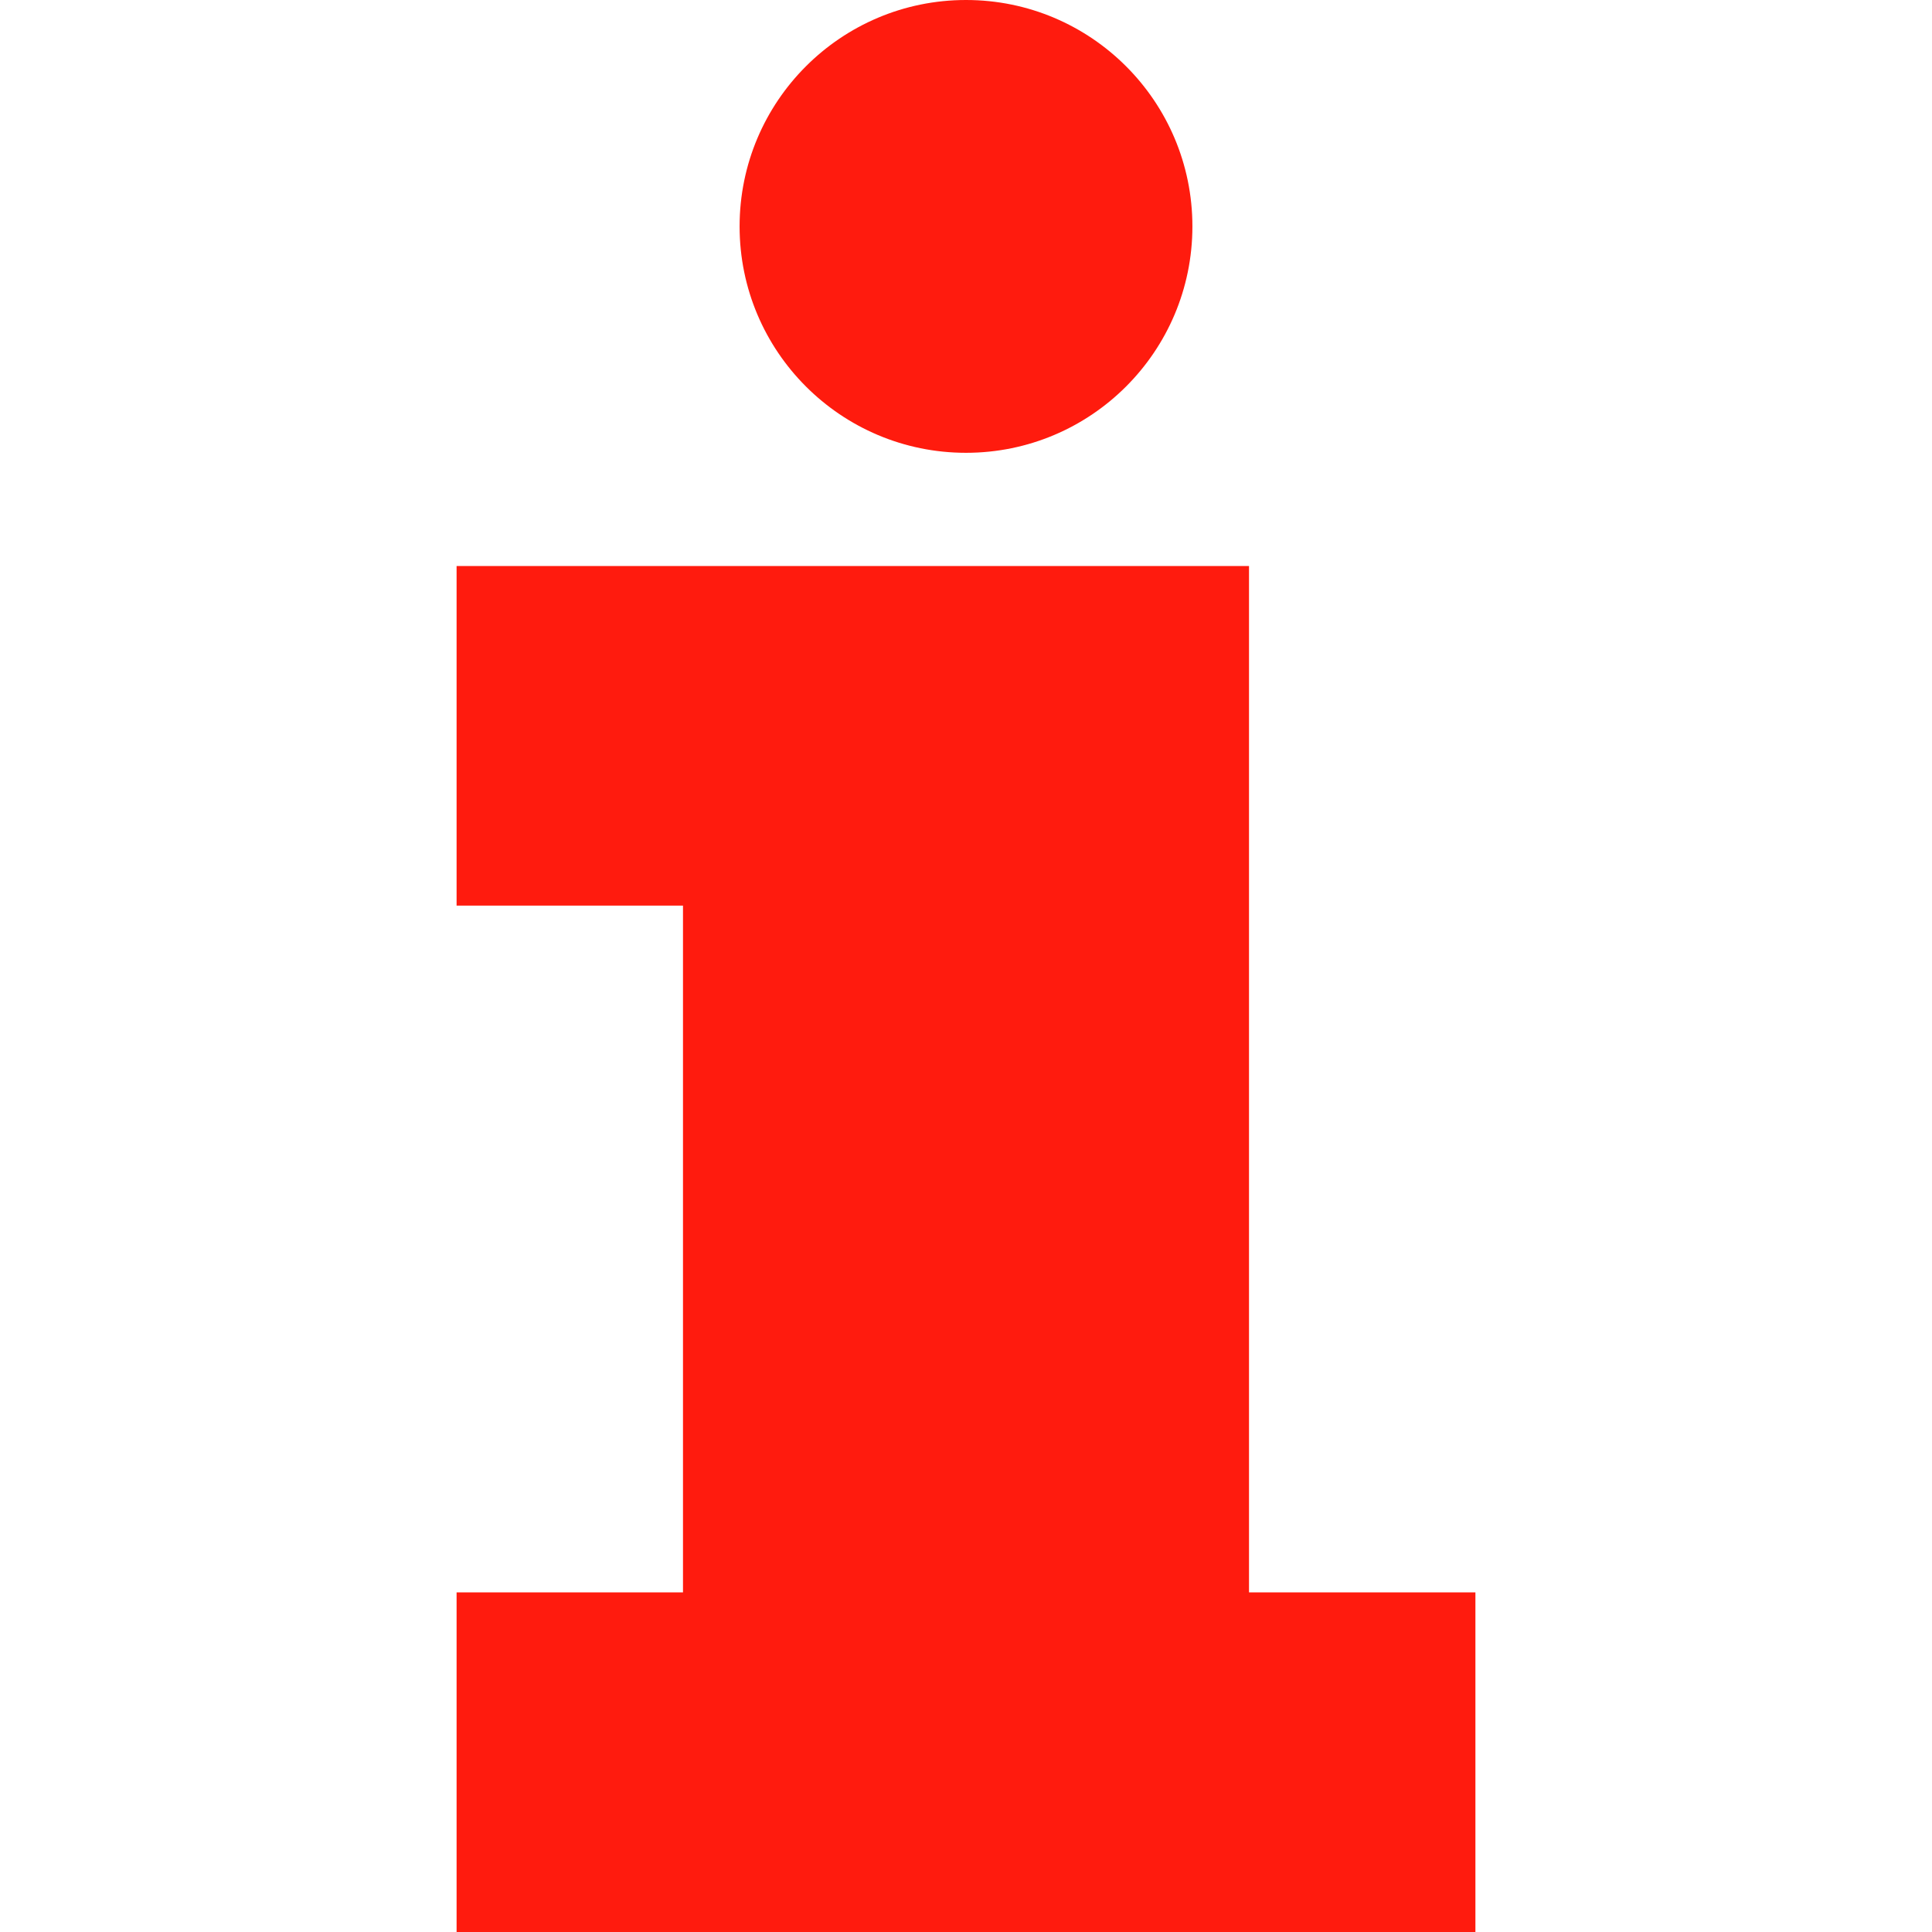
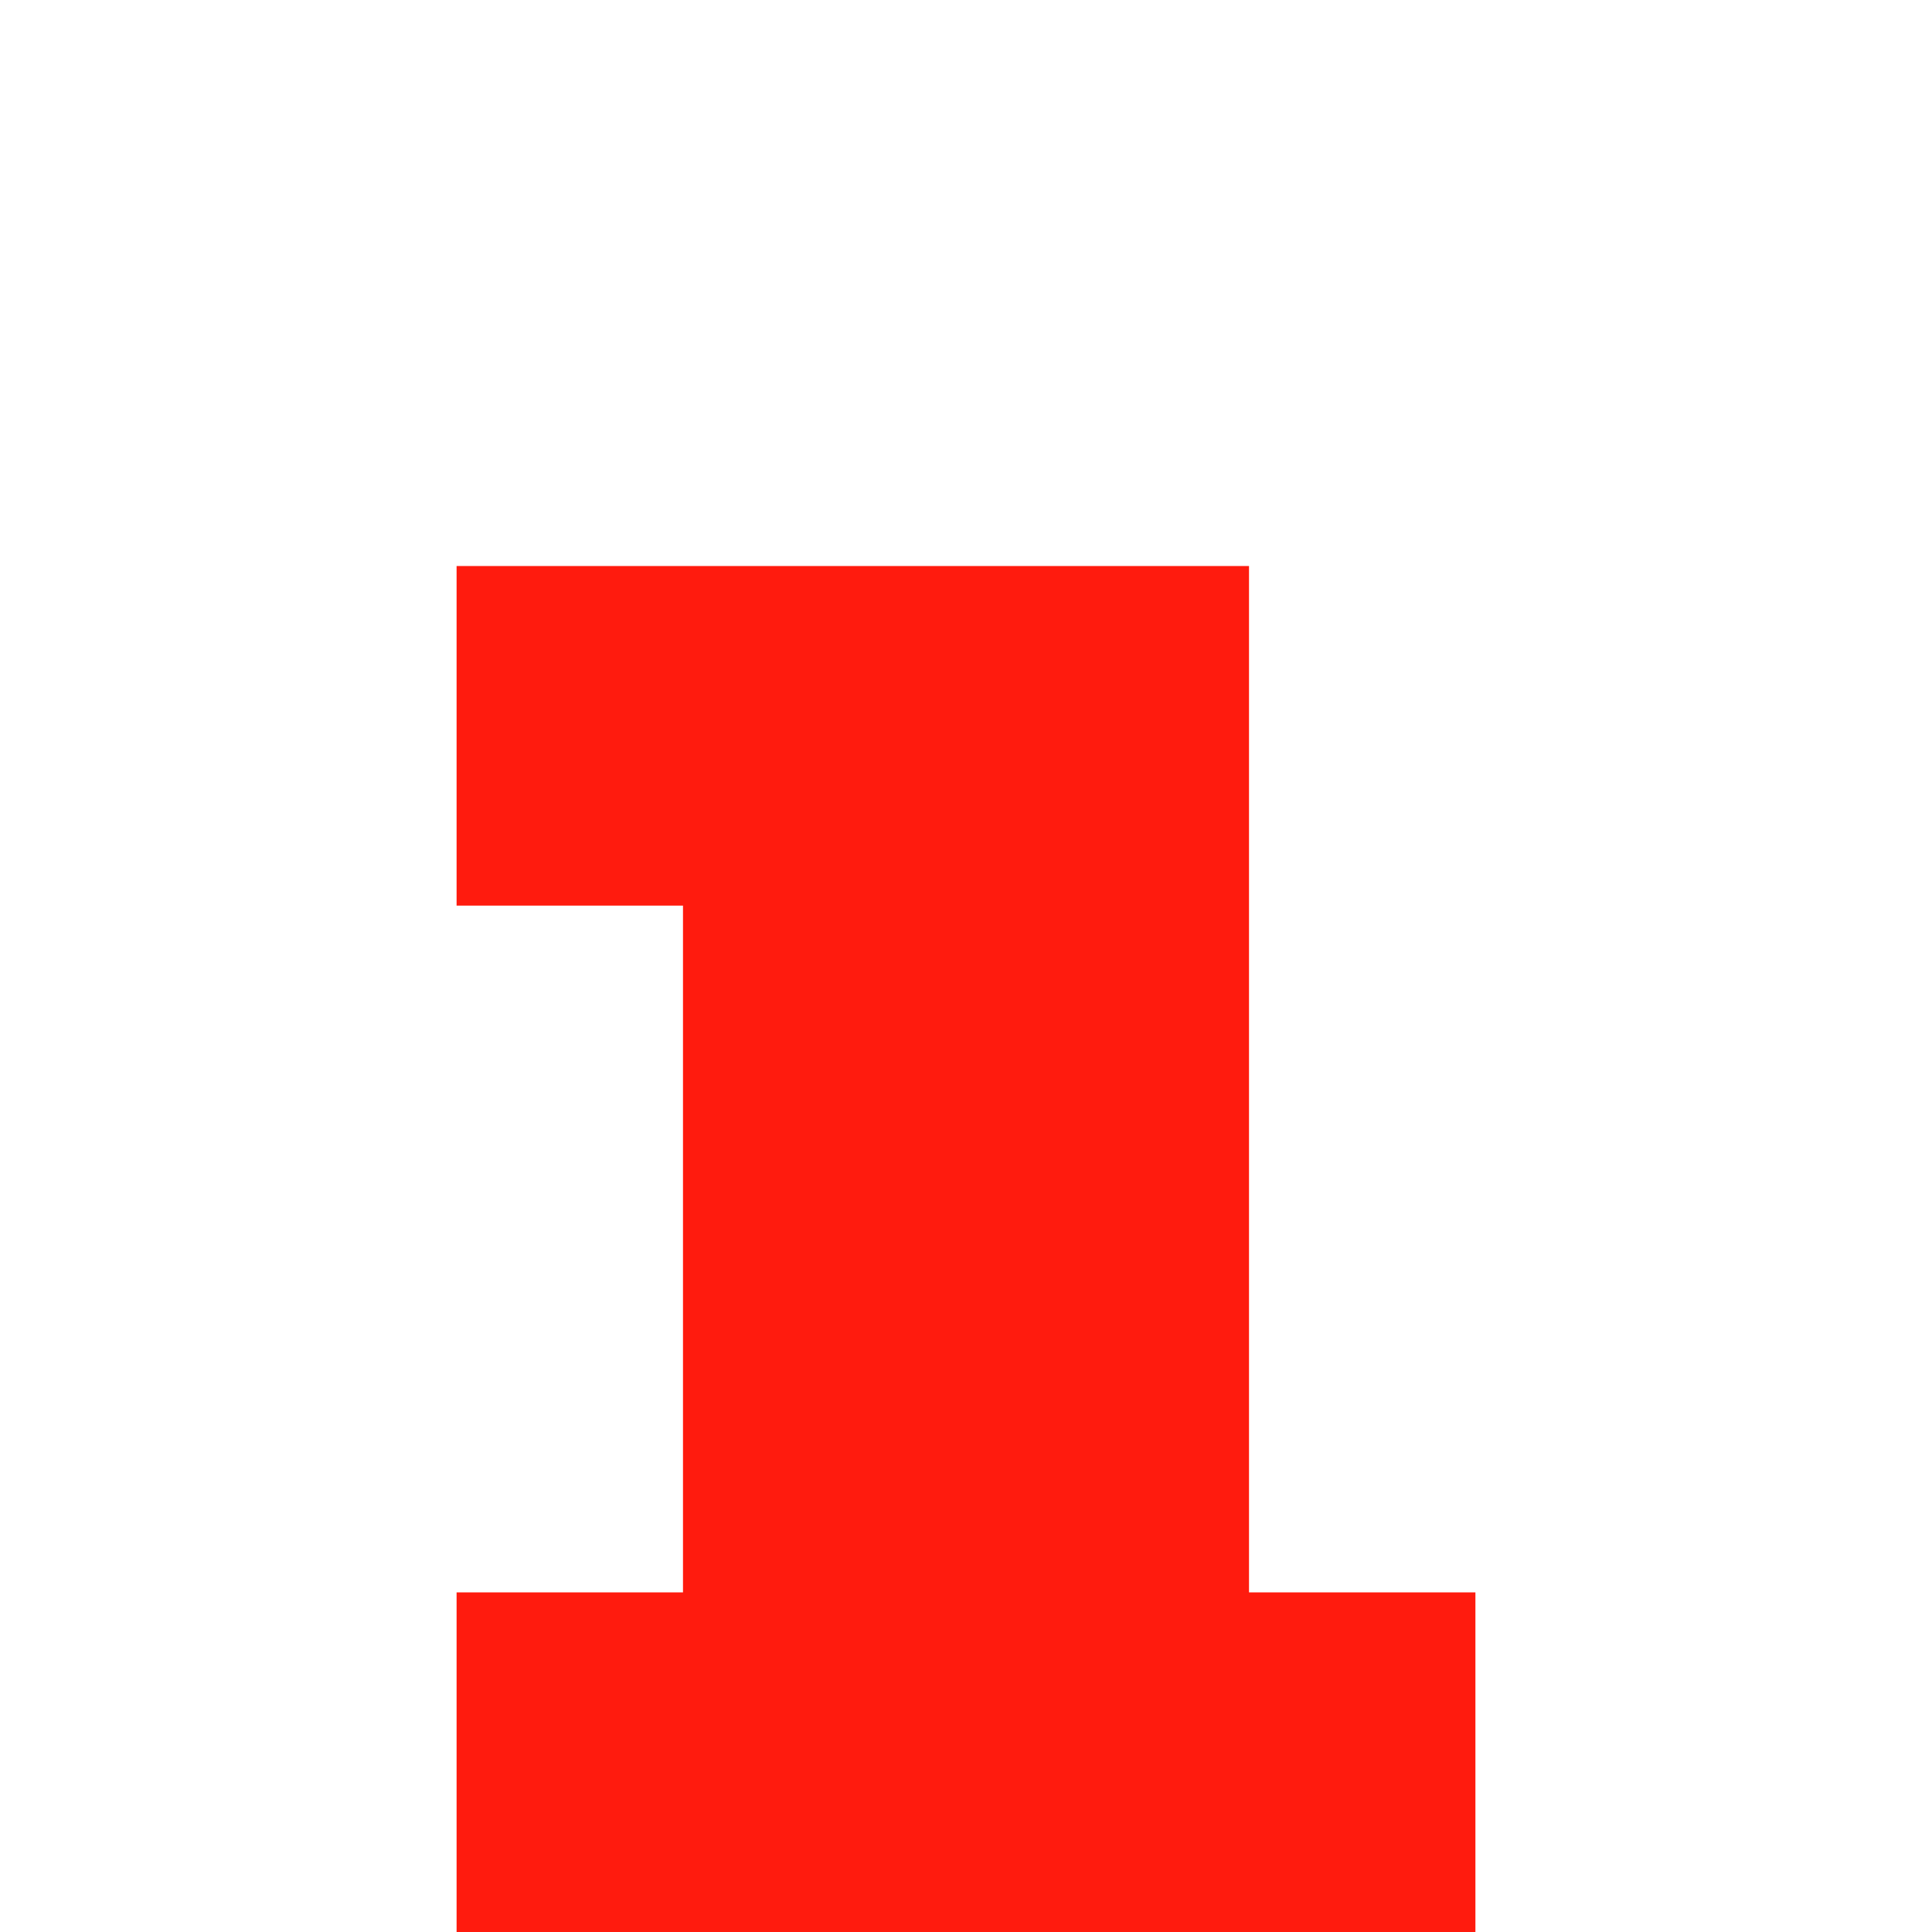
<svg xmlns="http://www.w3.org/2000/svg" width="70" height="70" viewBox="0 0 70 70" fill="none">
-   <path d="M43.203 8.203C43.203 12.733 39.53 16.406 35 16.406C30.47 16.406 26.797 12.733 26.797 8.203C26.797 3.673 30.47 0 35 0C39.53 0 43.203 3.673 43.203 8.203Z" fill="#FF1B0E" />
  <path d="M45.254 57.695V20.508H16.543V32.812H24.746V57.695H16.543V70H53.457V57.695H45.254Z" fill="#FF1B0E" />
</svg>